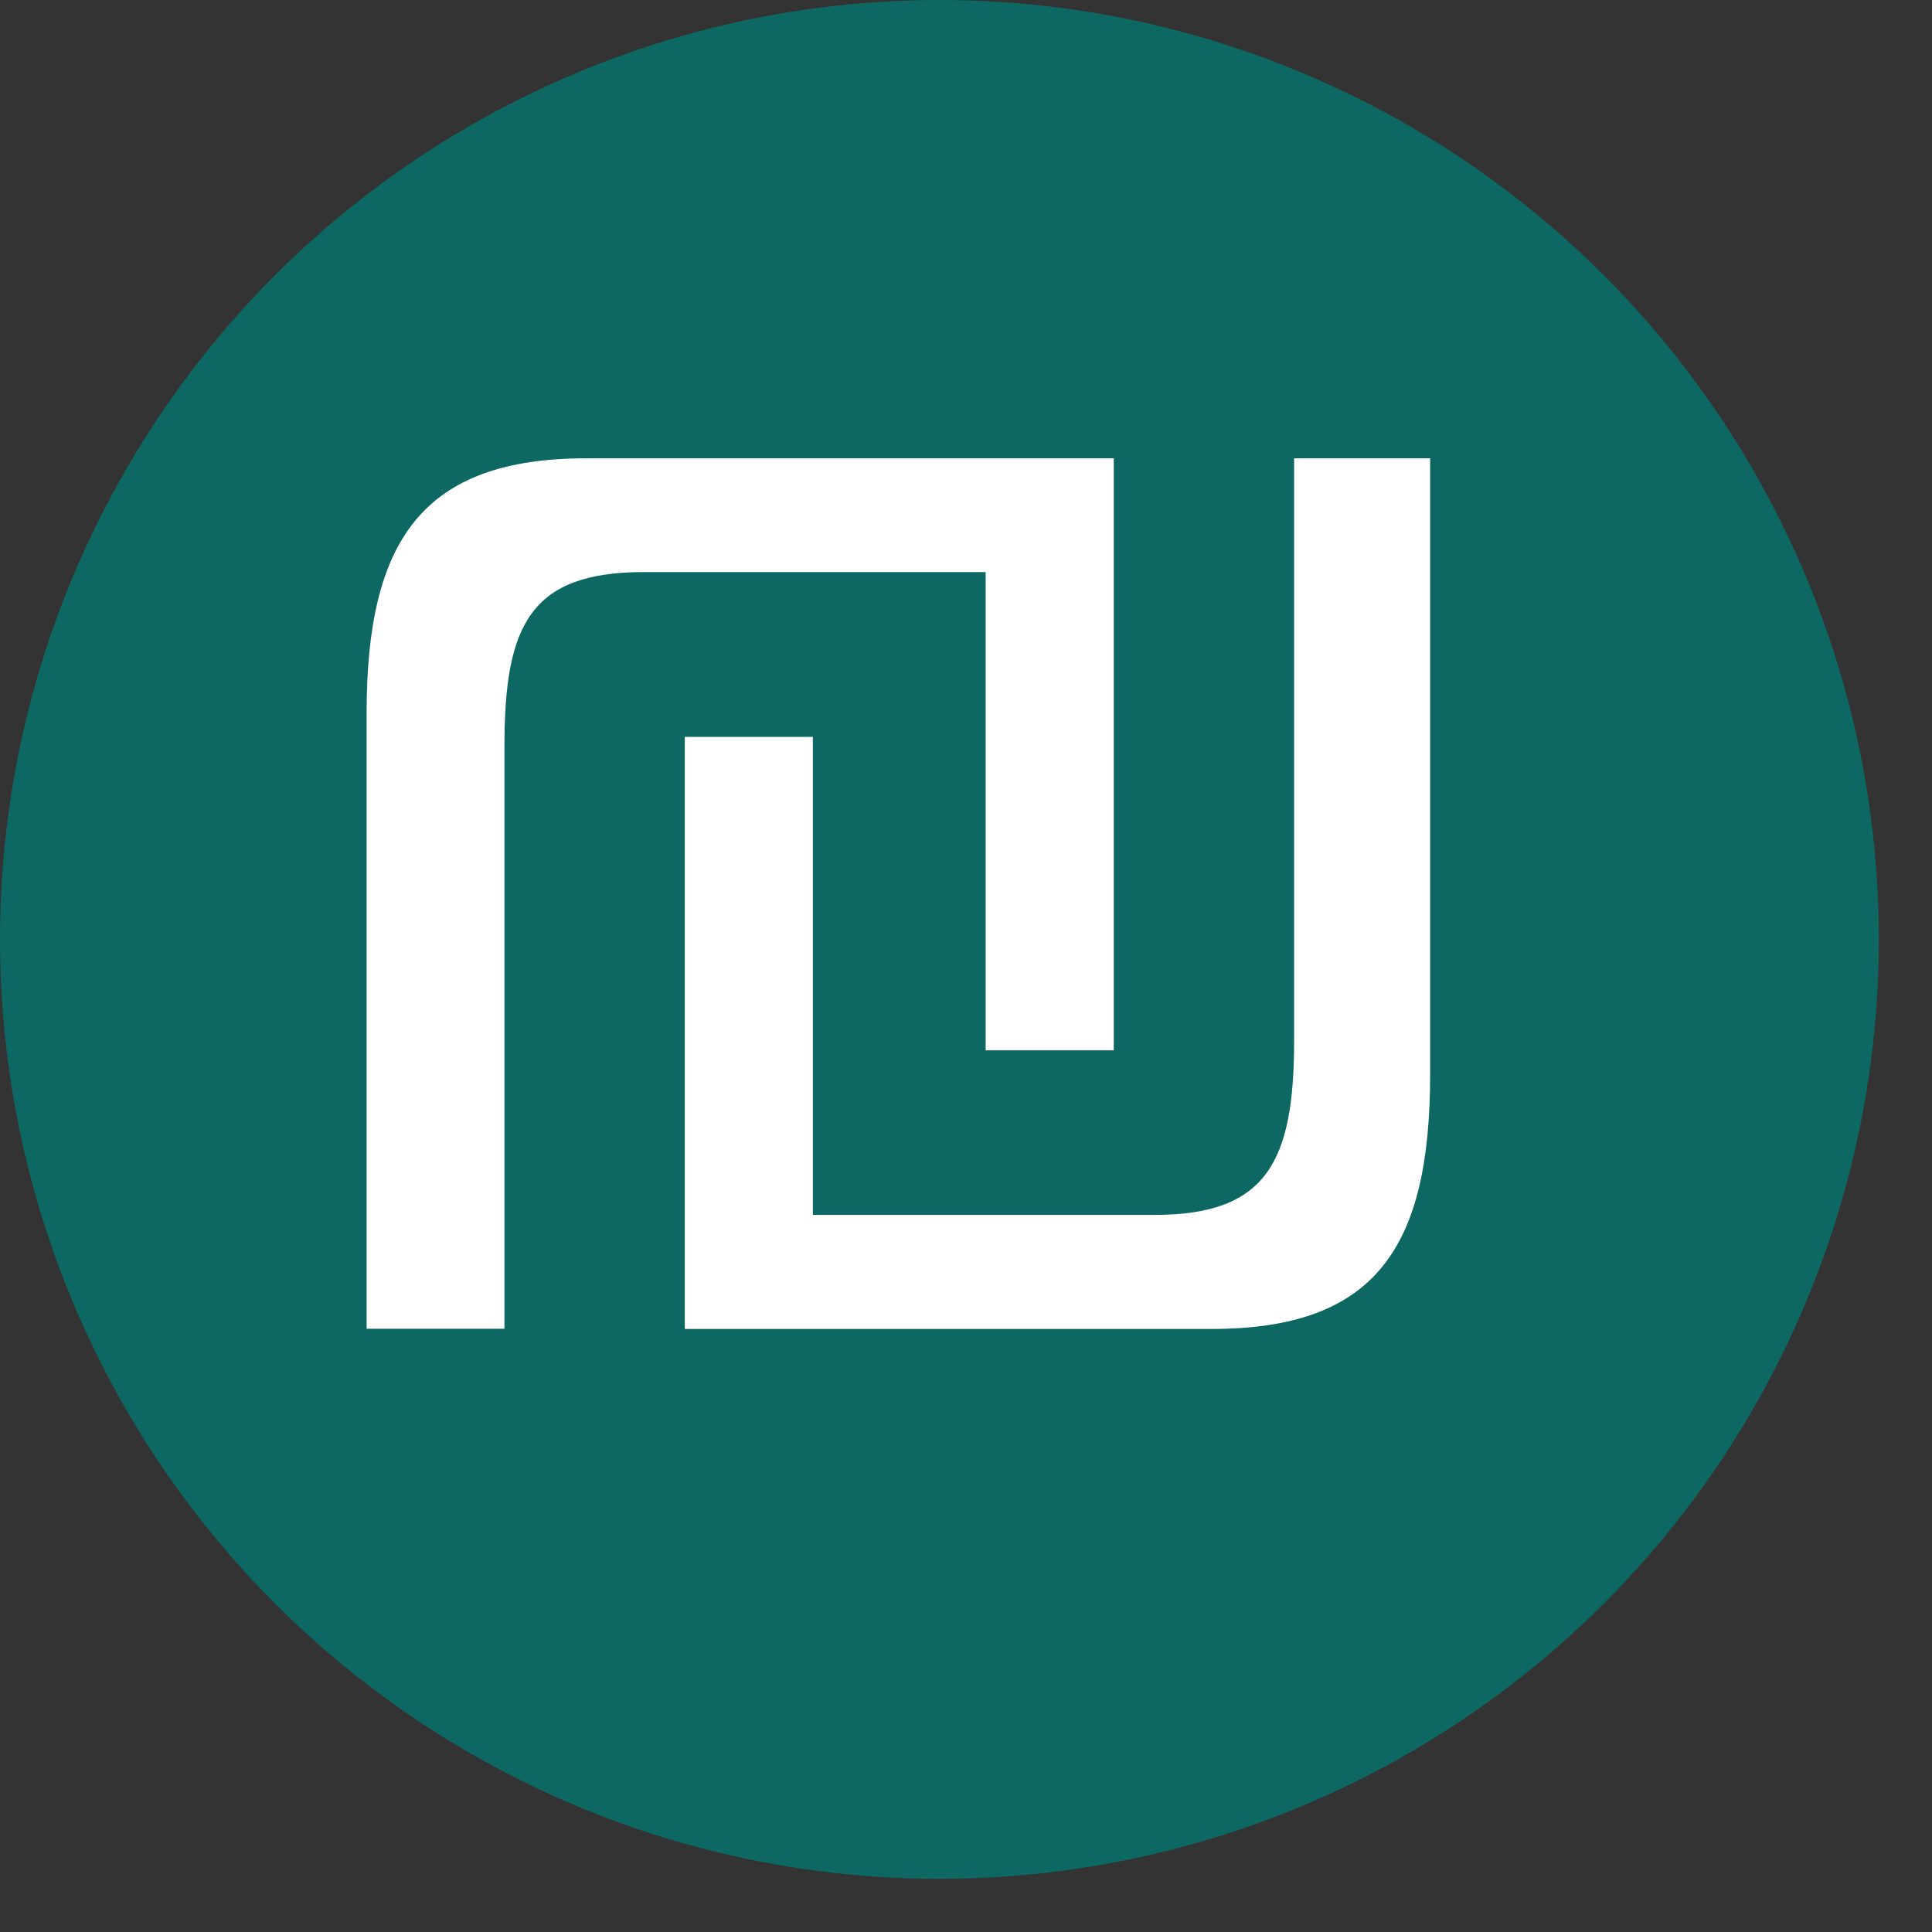
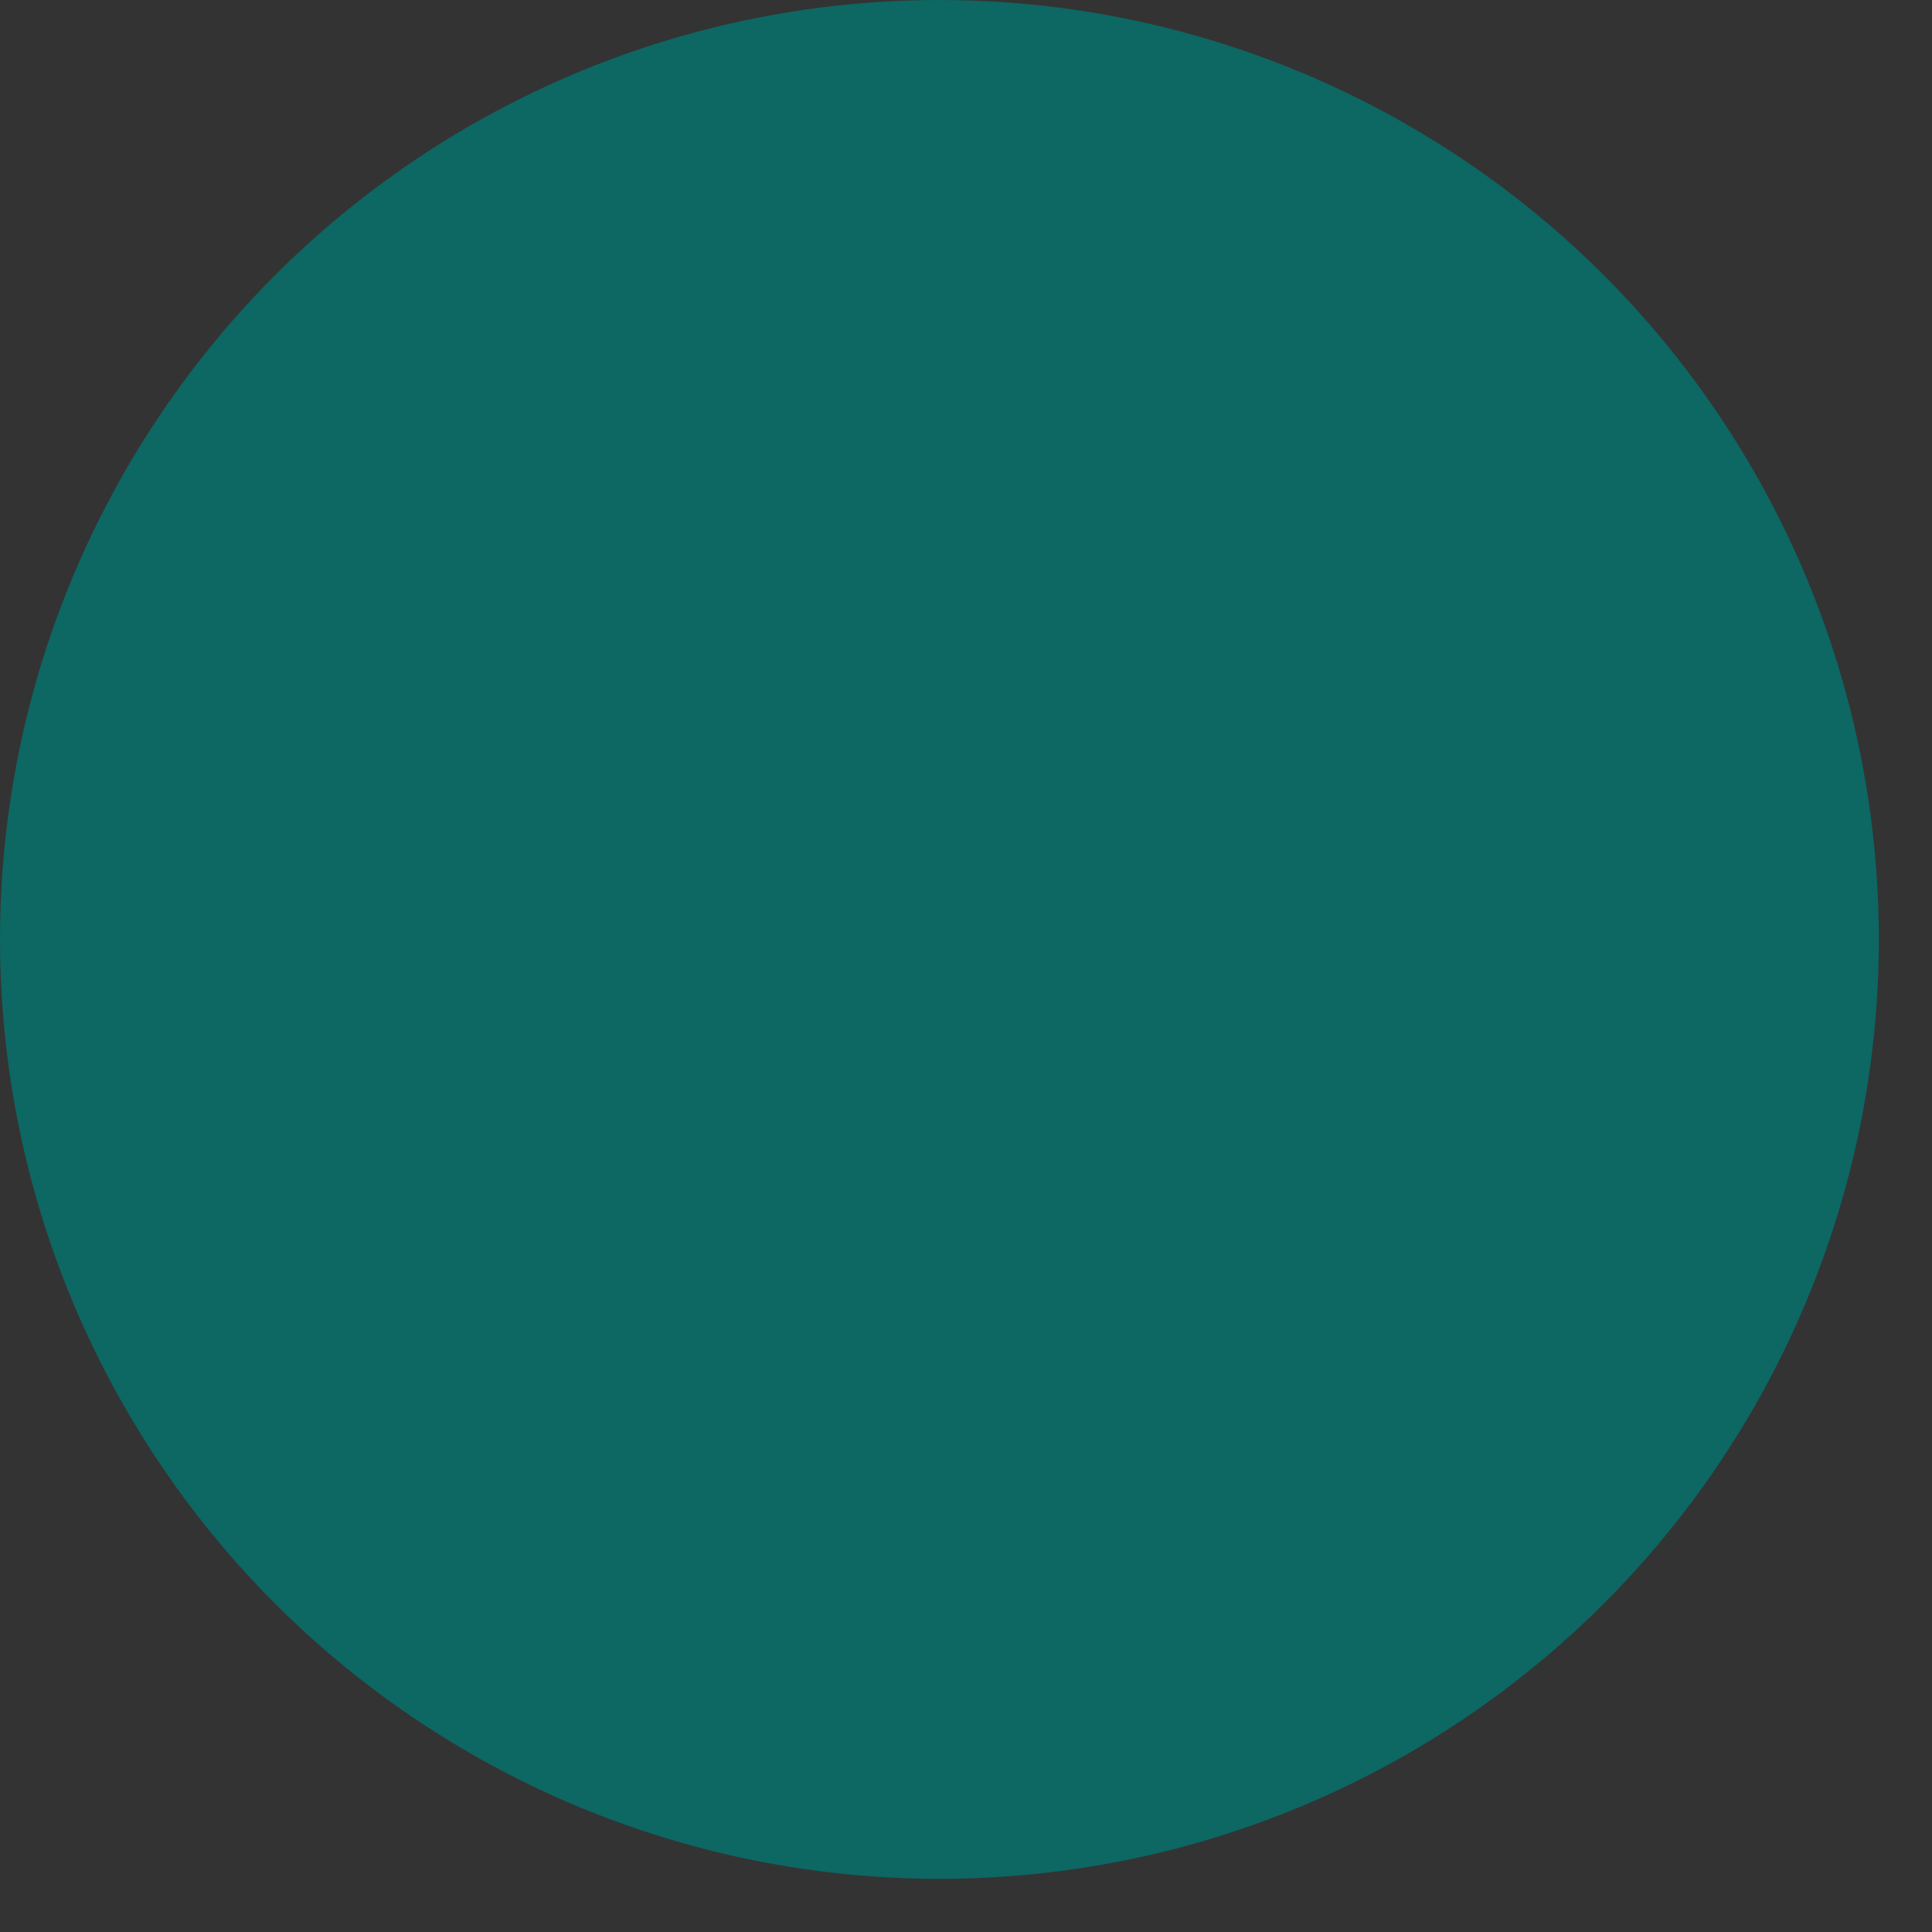
<svg xmlns="http://www.w3.org/2000/svg" width="29" height="29" viewBox="0 0 29 29" fill="none">
  <rect x="0" y="0" width="29" height="29" fill="#333333" stroke="none" />
  <circle cx="14.101" cy="14.101" r="14.101" fill="#0D6763" />
  <g clip-path="url(#clip0_102_56)">
    <path d="M16.718 15.766H14.795V8.587H9.663C7.951 8.587 7.572 9.394 7.572 11.2V19.945H5.503V10.704C5.503 8.114 6.336 6.879 8.807 6.879H16.718V15.766ZM10.279 11.061H12.201V18.236H17.334C19.019 18.236 19.425 17.429 19.425 15.623V6.879H21.467V16.122C21.467 18.713 20.66 19.948 18.189 19.948H10.279V11.061Z" fill="white" />
  </g>
  <defs>
    <clipPath id="clip0_102_56">
-       <rect width="15.968" height="13.07" fill="white" transform="translate(5.503 6.879)" />
-     </clipPath>
+       </clipPath>
  </defs>
</svg>